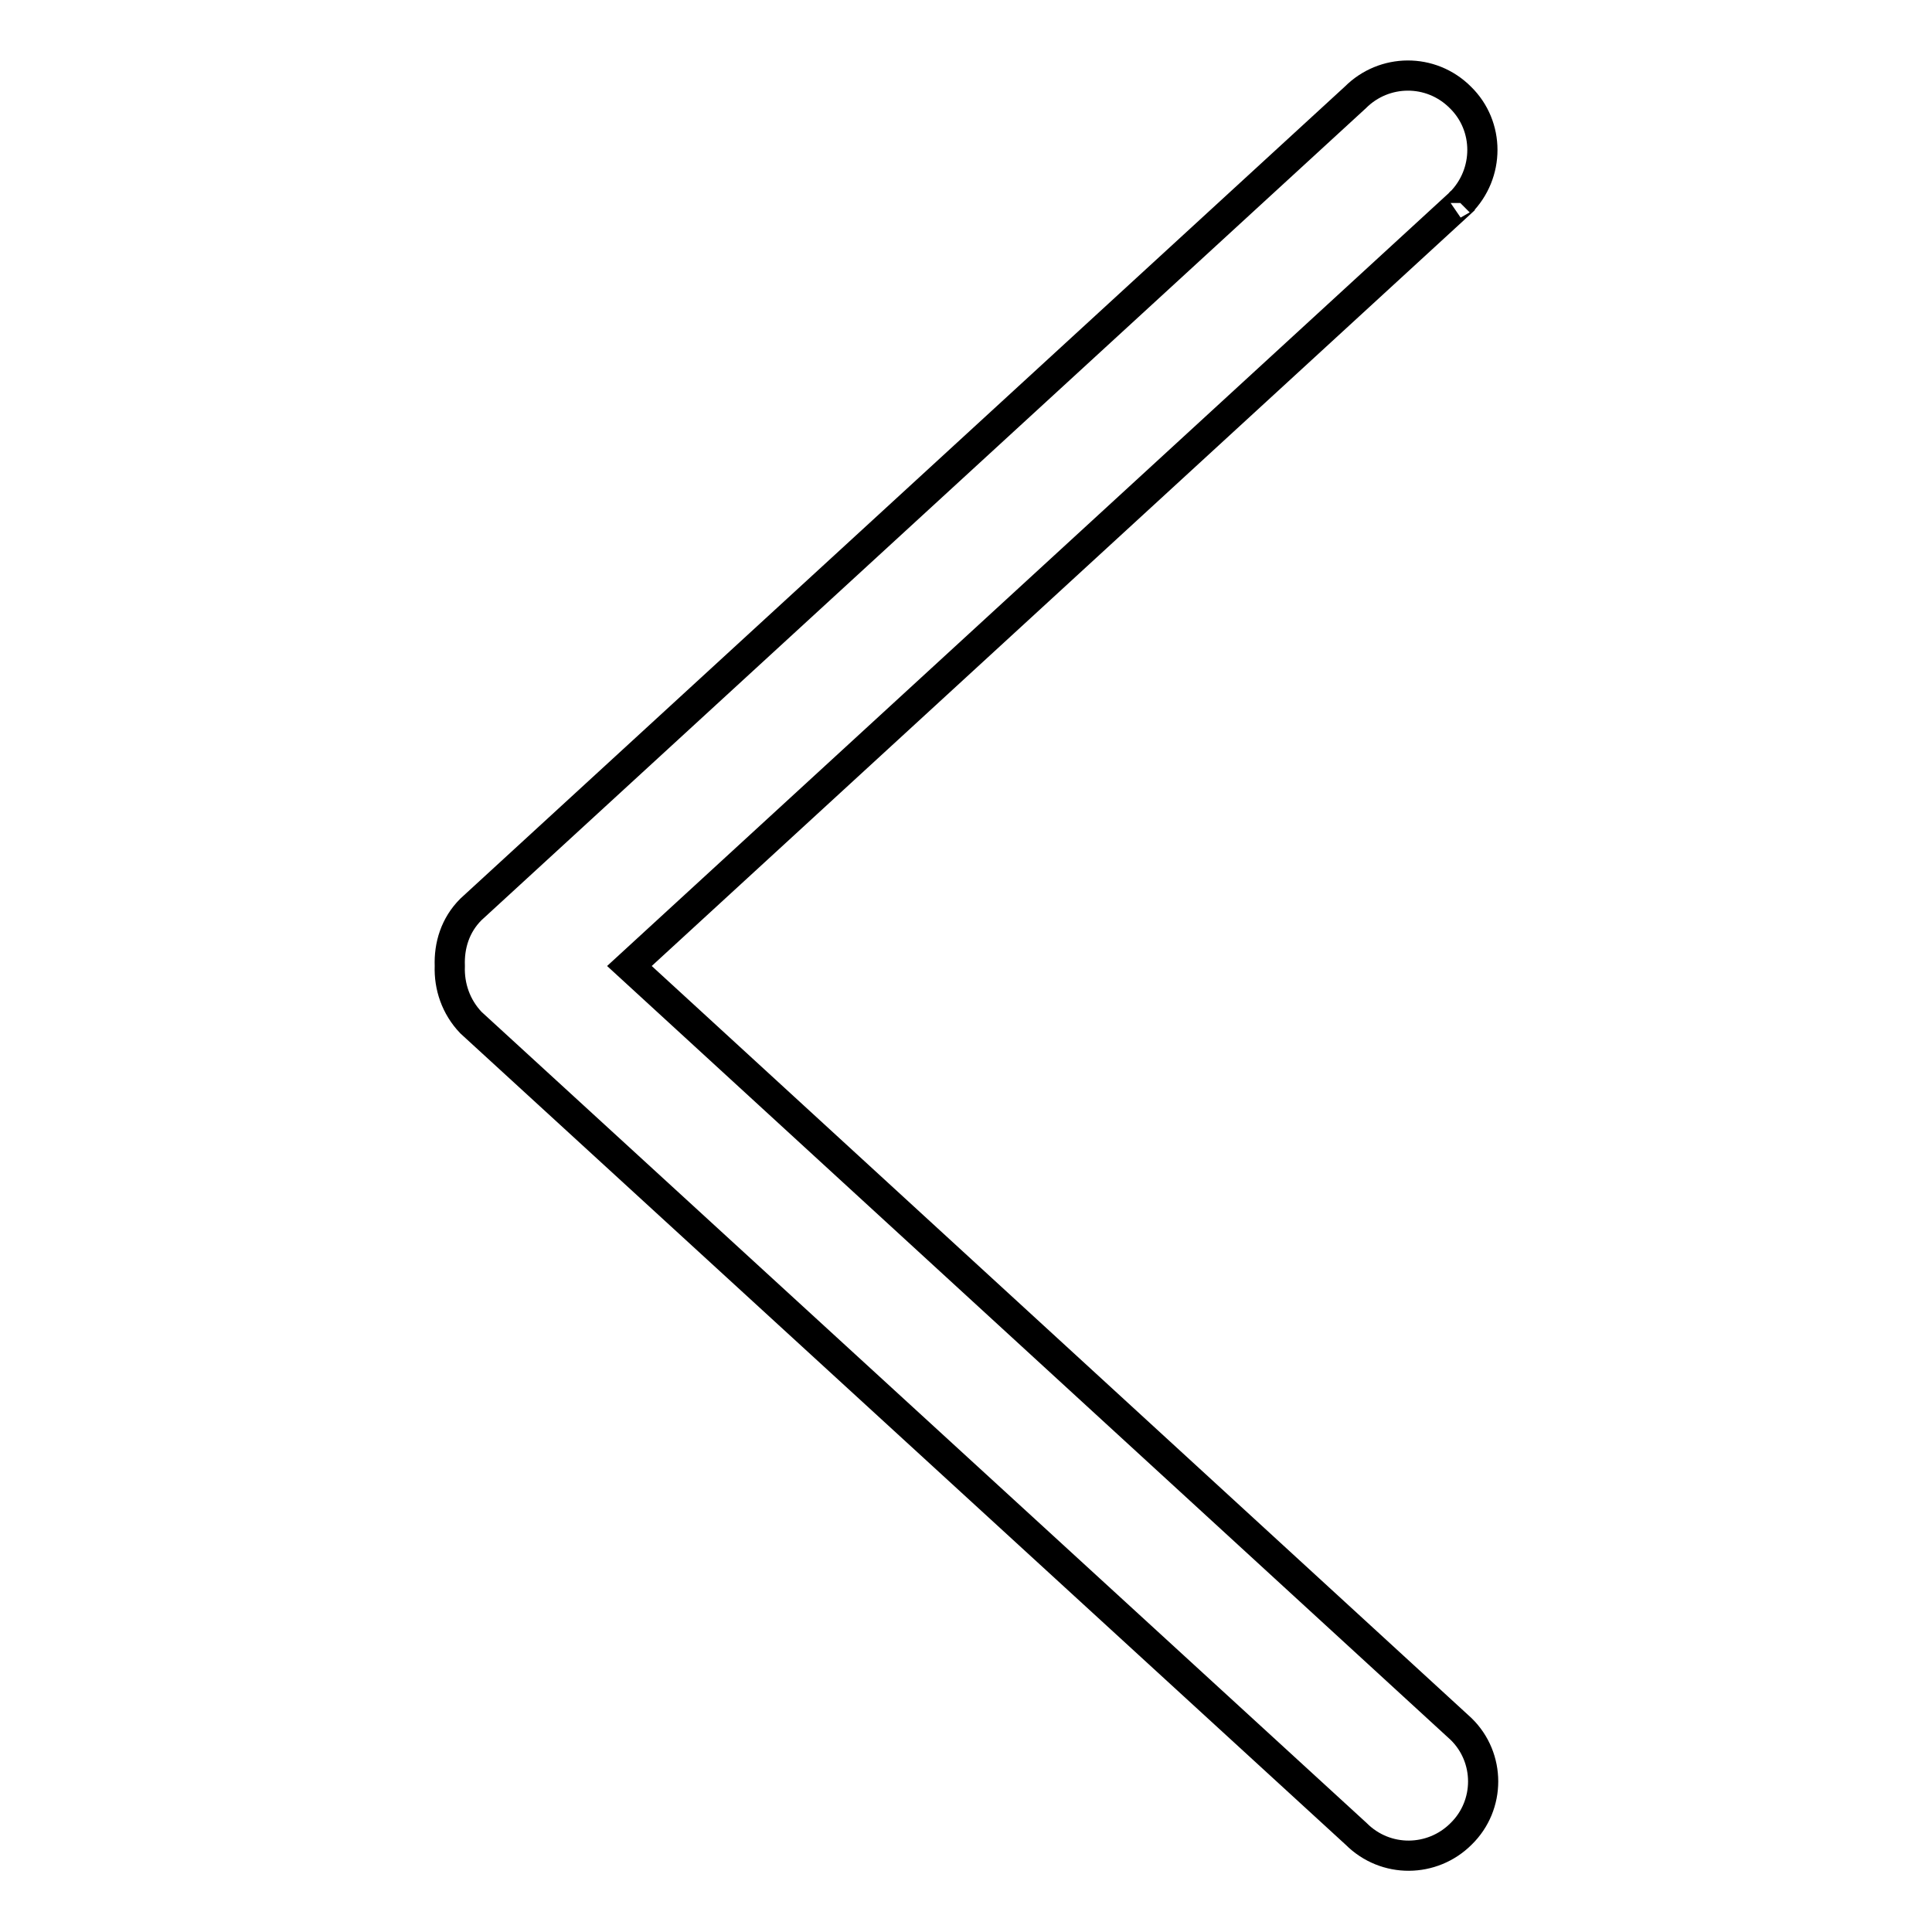
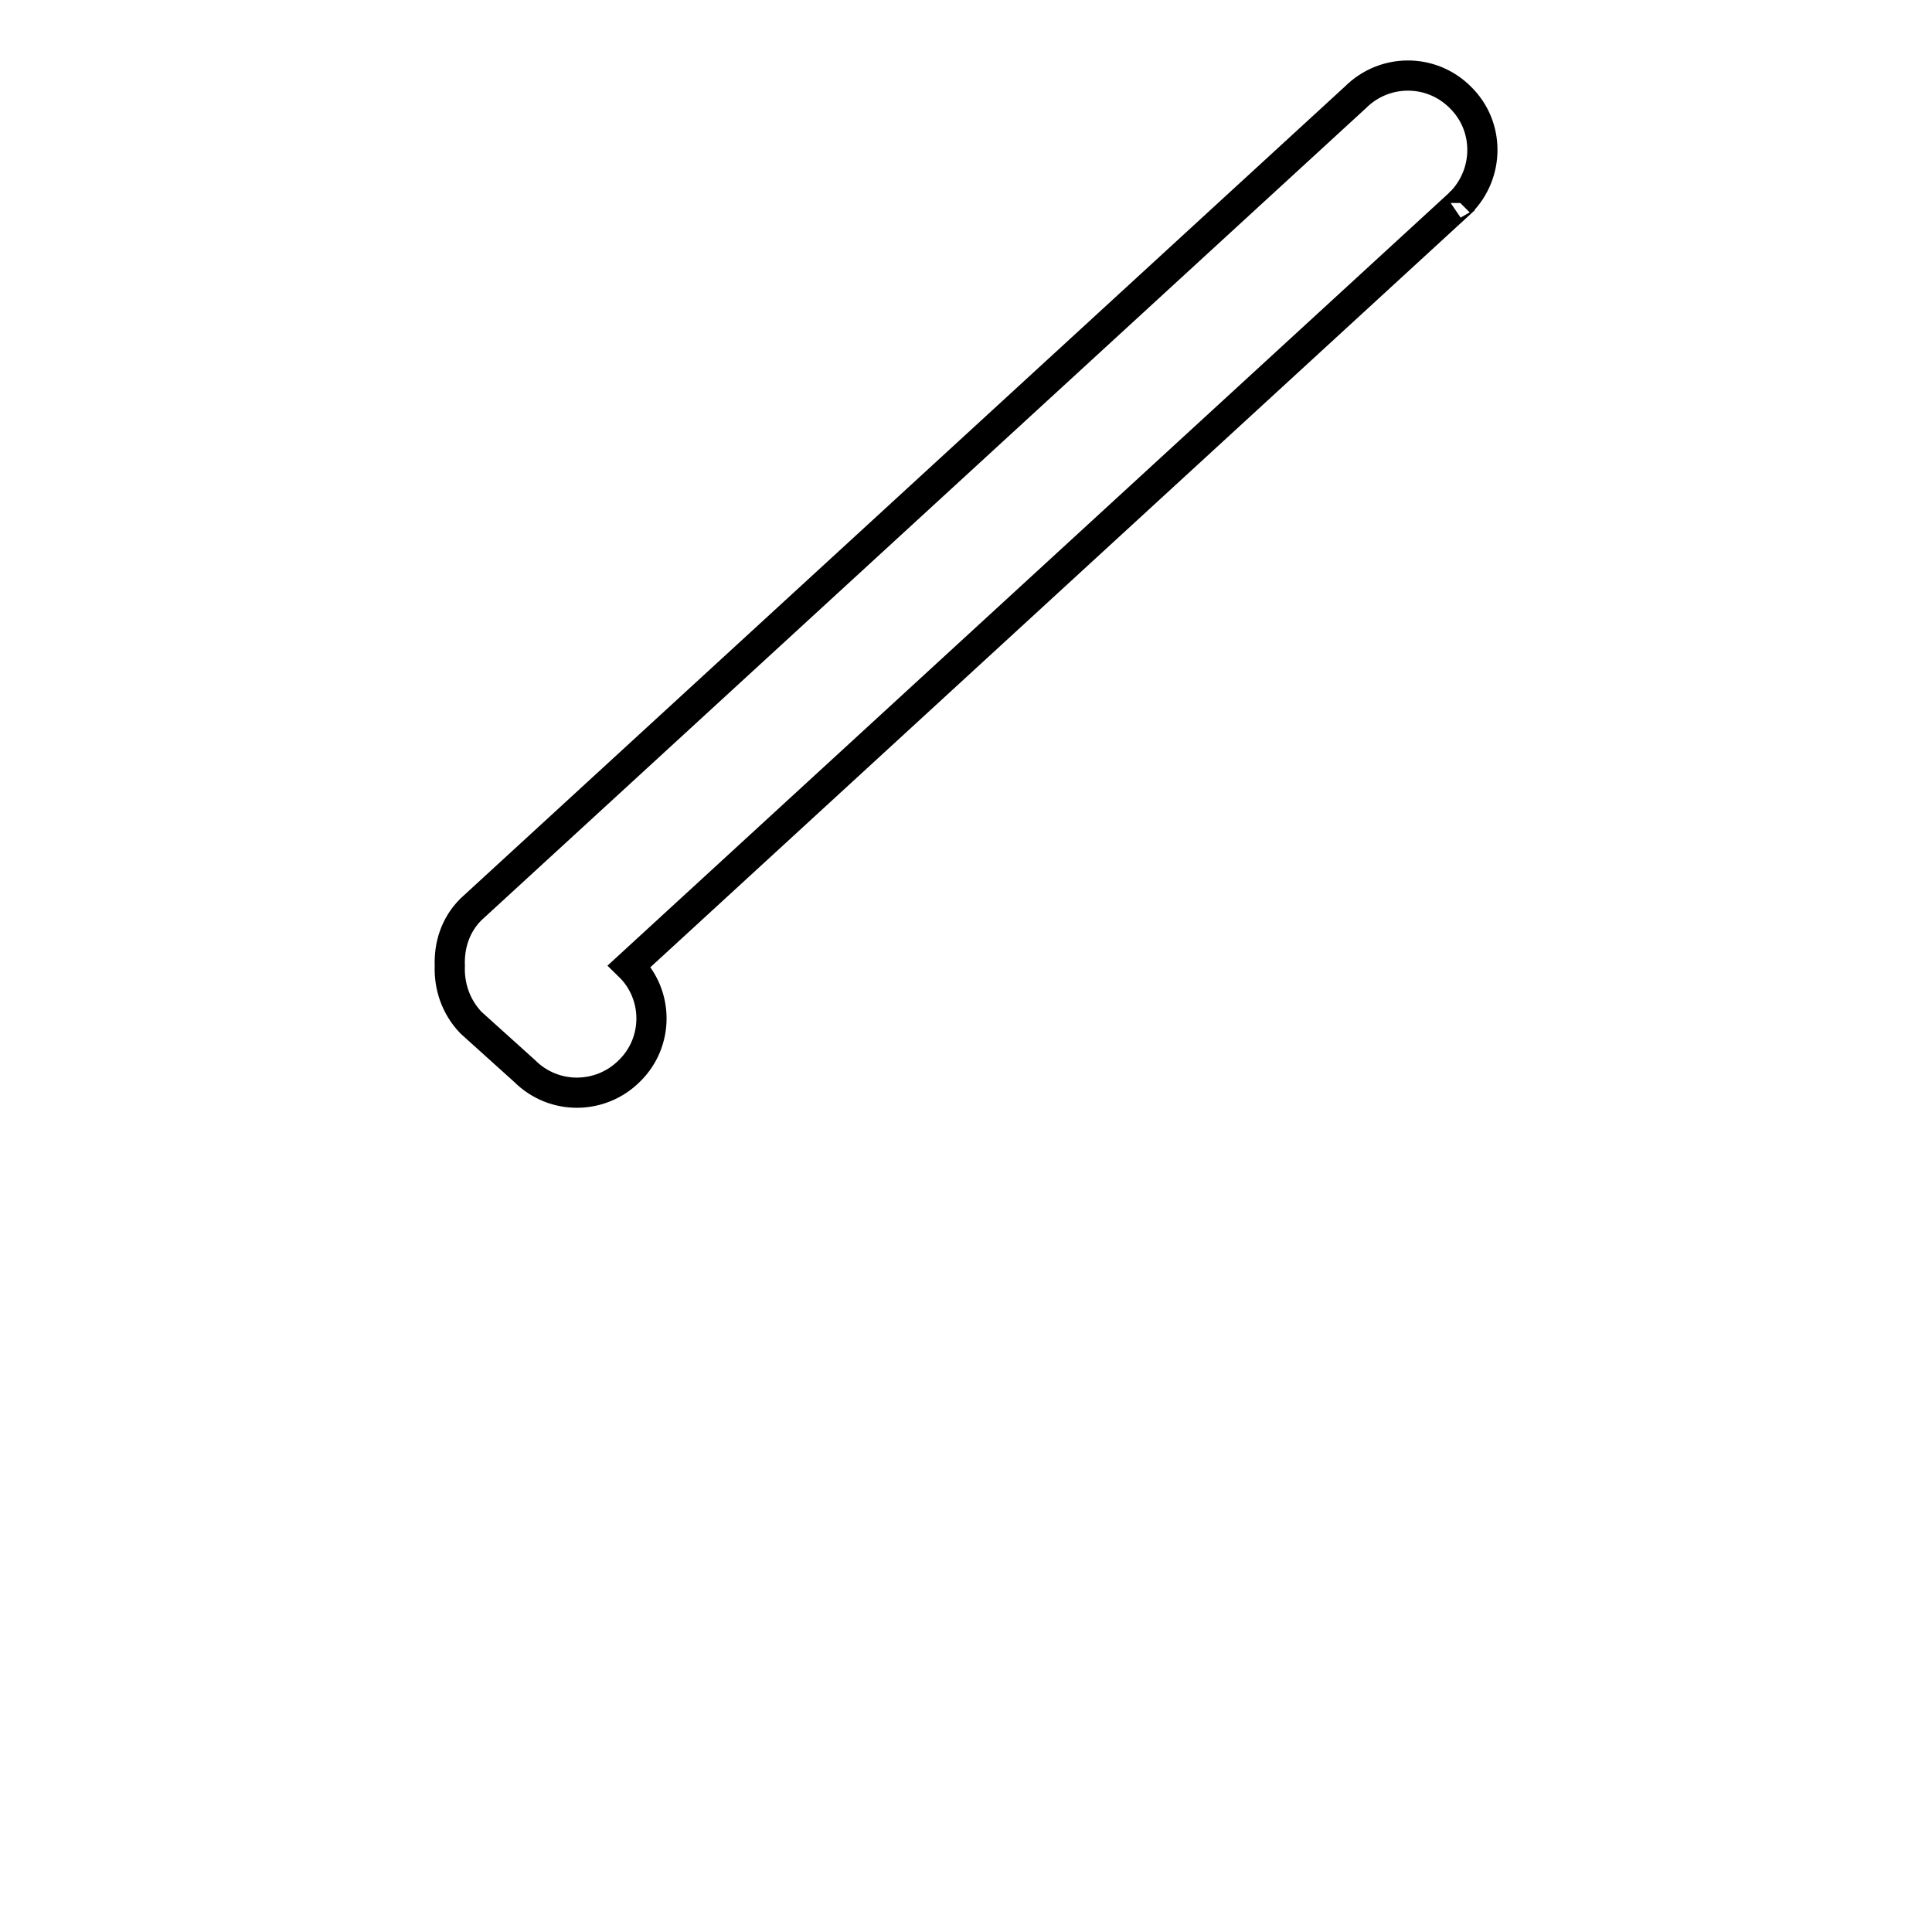
<svg xmlns="http://www.w3.org/2000/svg" version="1.1" x="0px" y="0px" viewBox="0 0 256 256" enable-background="new 0 0 256 256" xml:space="preserve">
  <g>
-     <path stroke-width="4" fill-opacity="0" stroke="#000000" d="M193.5,26.9L83.4,128l110.2,101.1c3.9,3.8,3.9,10.1,0,13.9c0,0,0,0,0,0c-3.8,3.8-10,3.9-13.9,0c0,0,0,0,0,0 L62.4,135.5c-2-2.1-2.9-4.8-2.8-7.5c-0.1-2.7,0.7-5.4,2.8-7.5L179.6,12.9c3.8-3.8,10-3.9,13.9,0c0,0,0,0,0,0 C197.4,16.7,197.4,23,193.5,26.9C193.6,26.8,193.5,26.8,193.5,26.9z" />
+     <path stroke-width="4" fill-opacity="0" stroke="#000000" d="M193.5,26.9L83.4,128c3.9,3.8,3.9,10.1,0,13.9c0,0,0,0,0,0c-3.8,3.8-10,3.9-13.9,0c0,0,0,0,0,0 L62.4,135.5c-2-2.1-2.9-4.8-2.8-7.5c-0.1-2.7,0.7-5.4,2.8-7.5L179.6,12.9c3.8-3.8,10-3.9,13.9,0c0,0,0,0,0,0 C197.4,16.7,197.4,23,193.5,26.9C193.6,26.8,193.5,26.8,193.5,26.9z" />
  </g>
</svg>